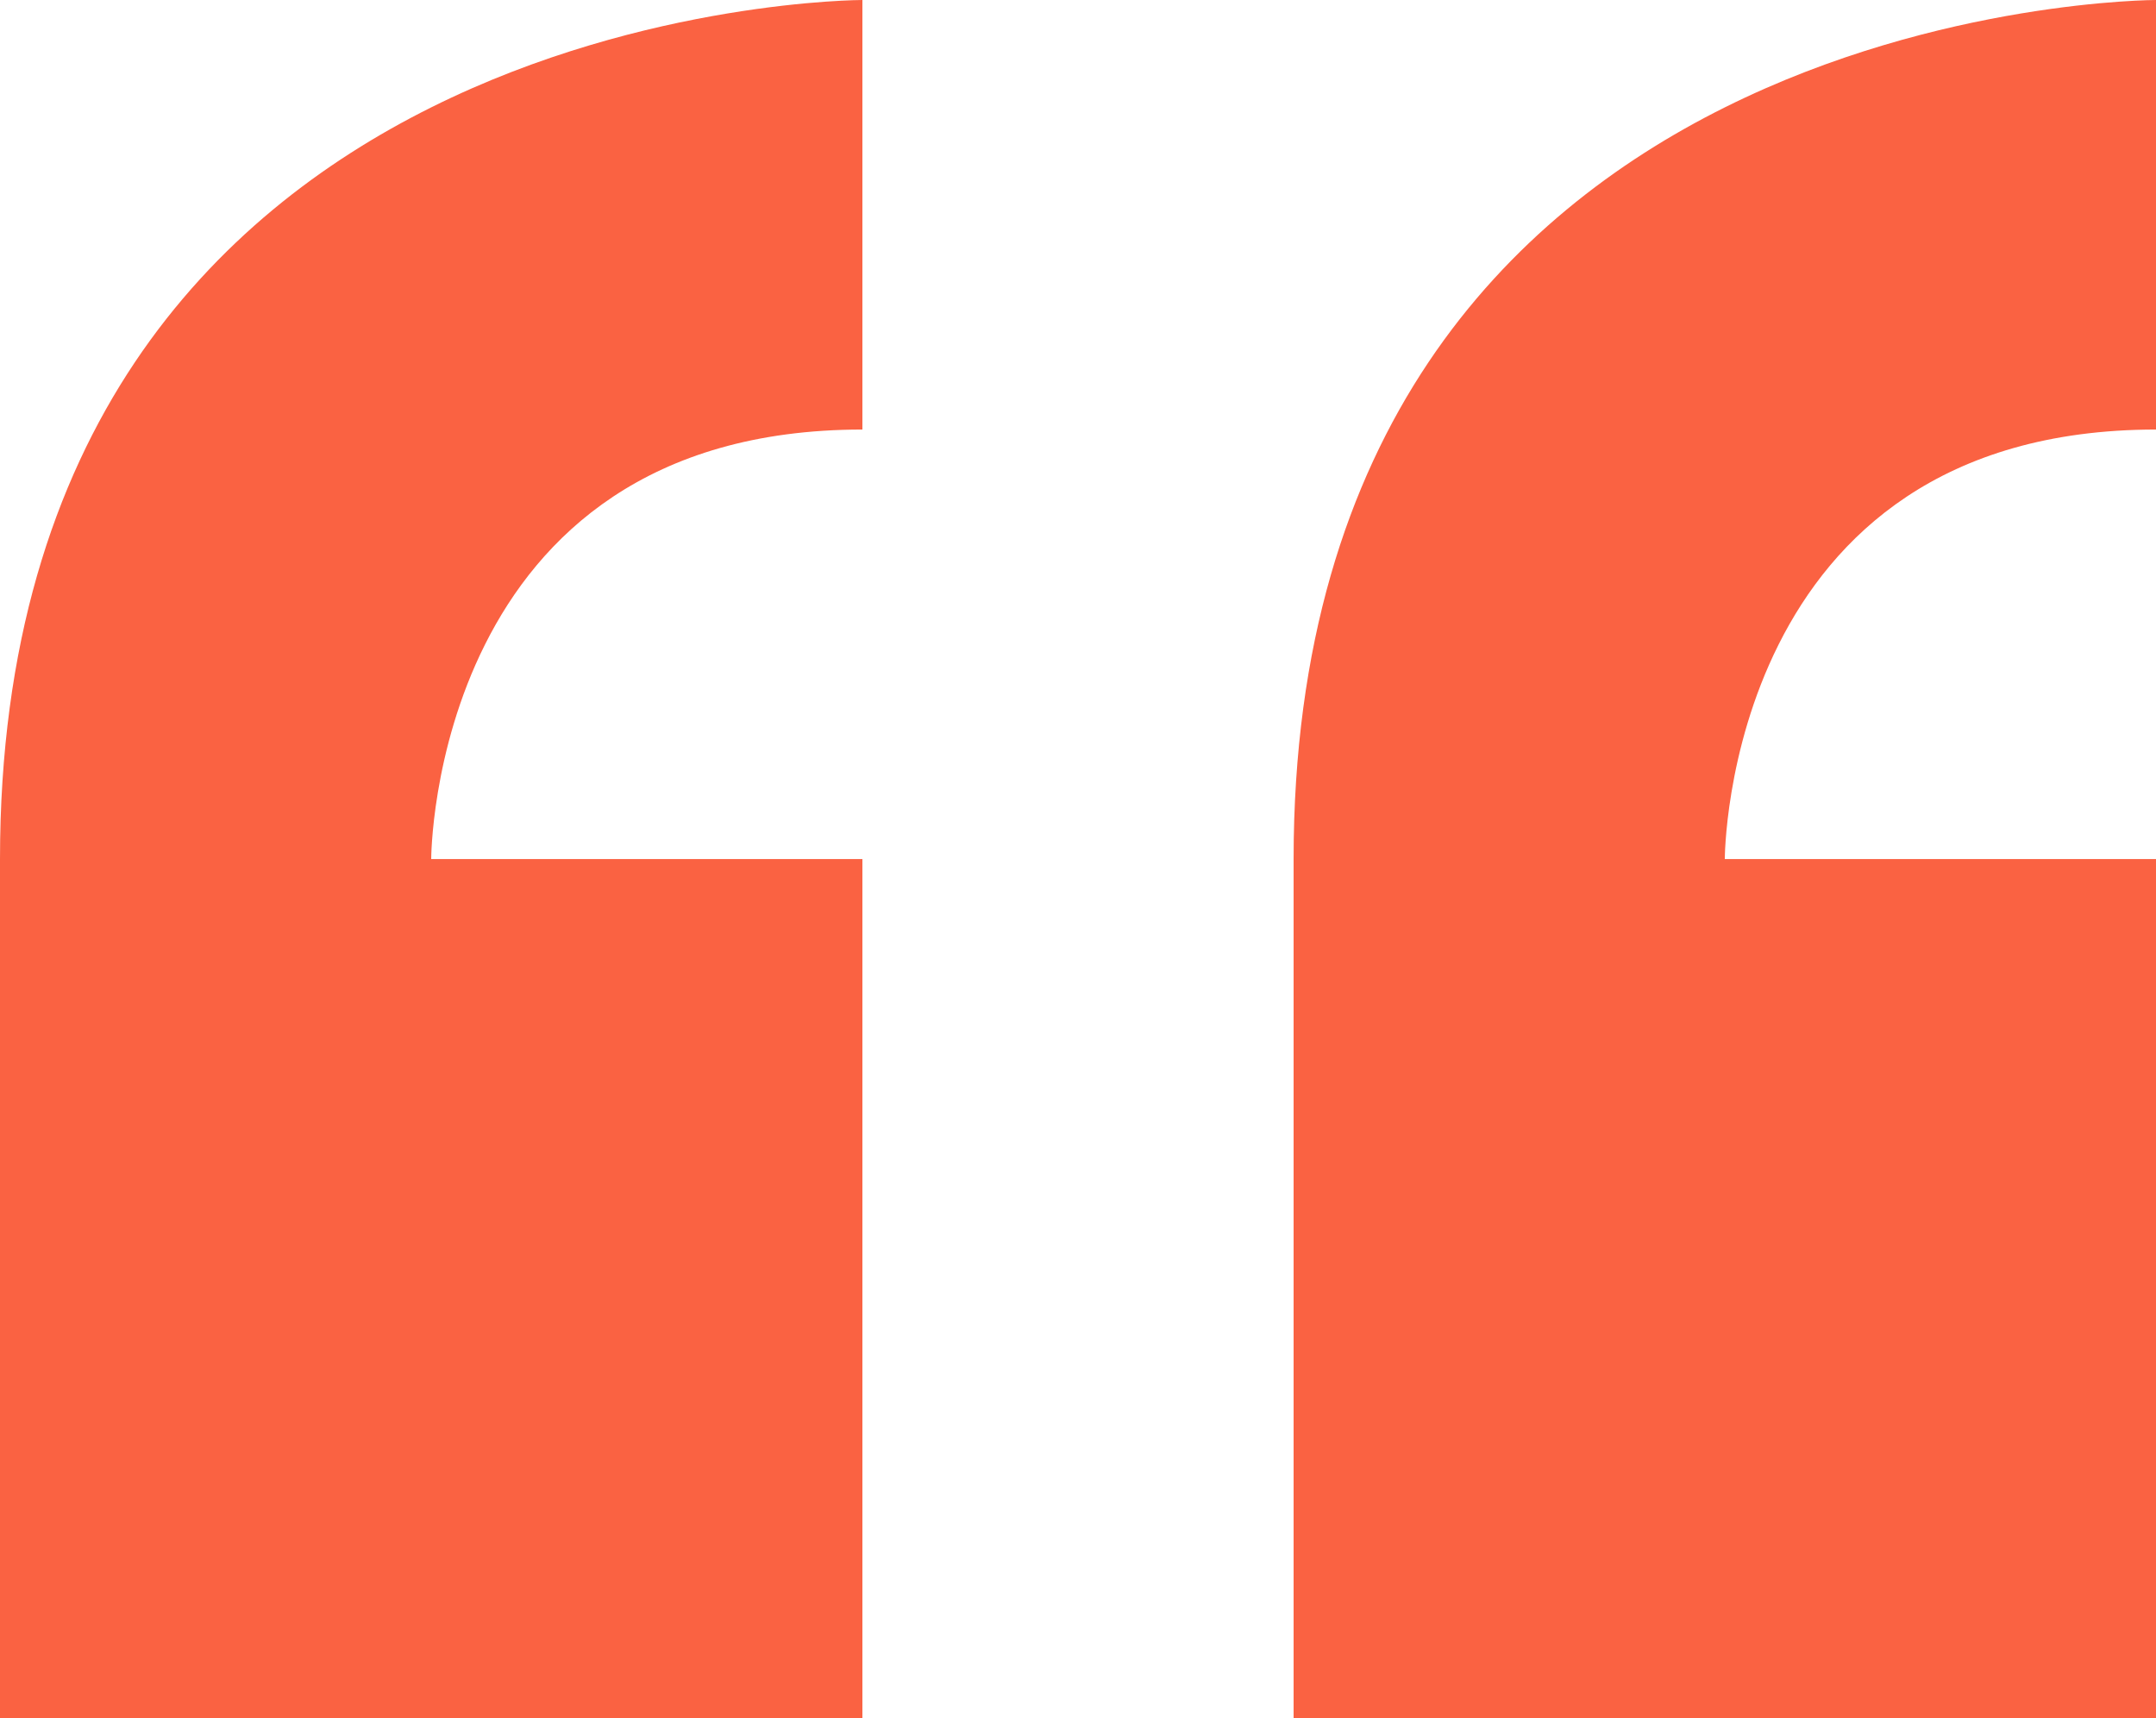
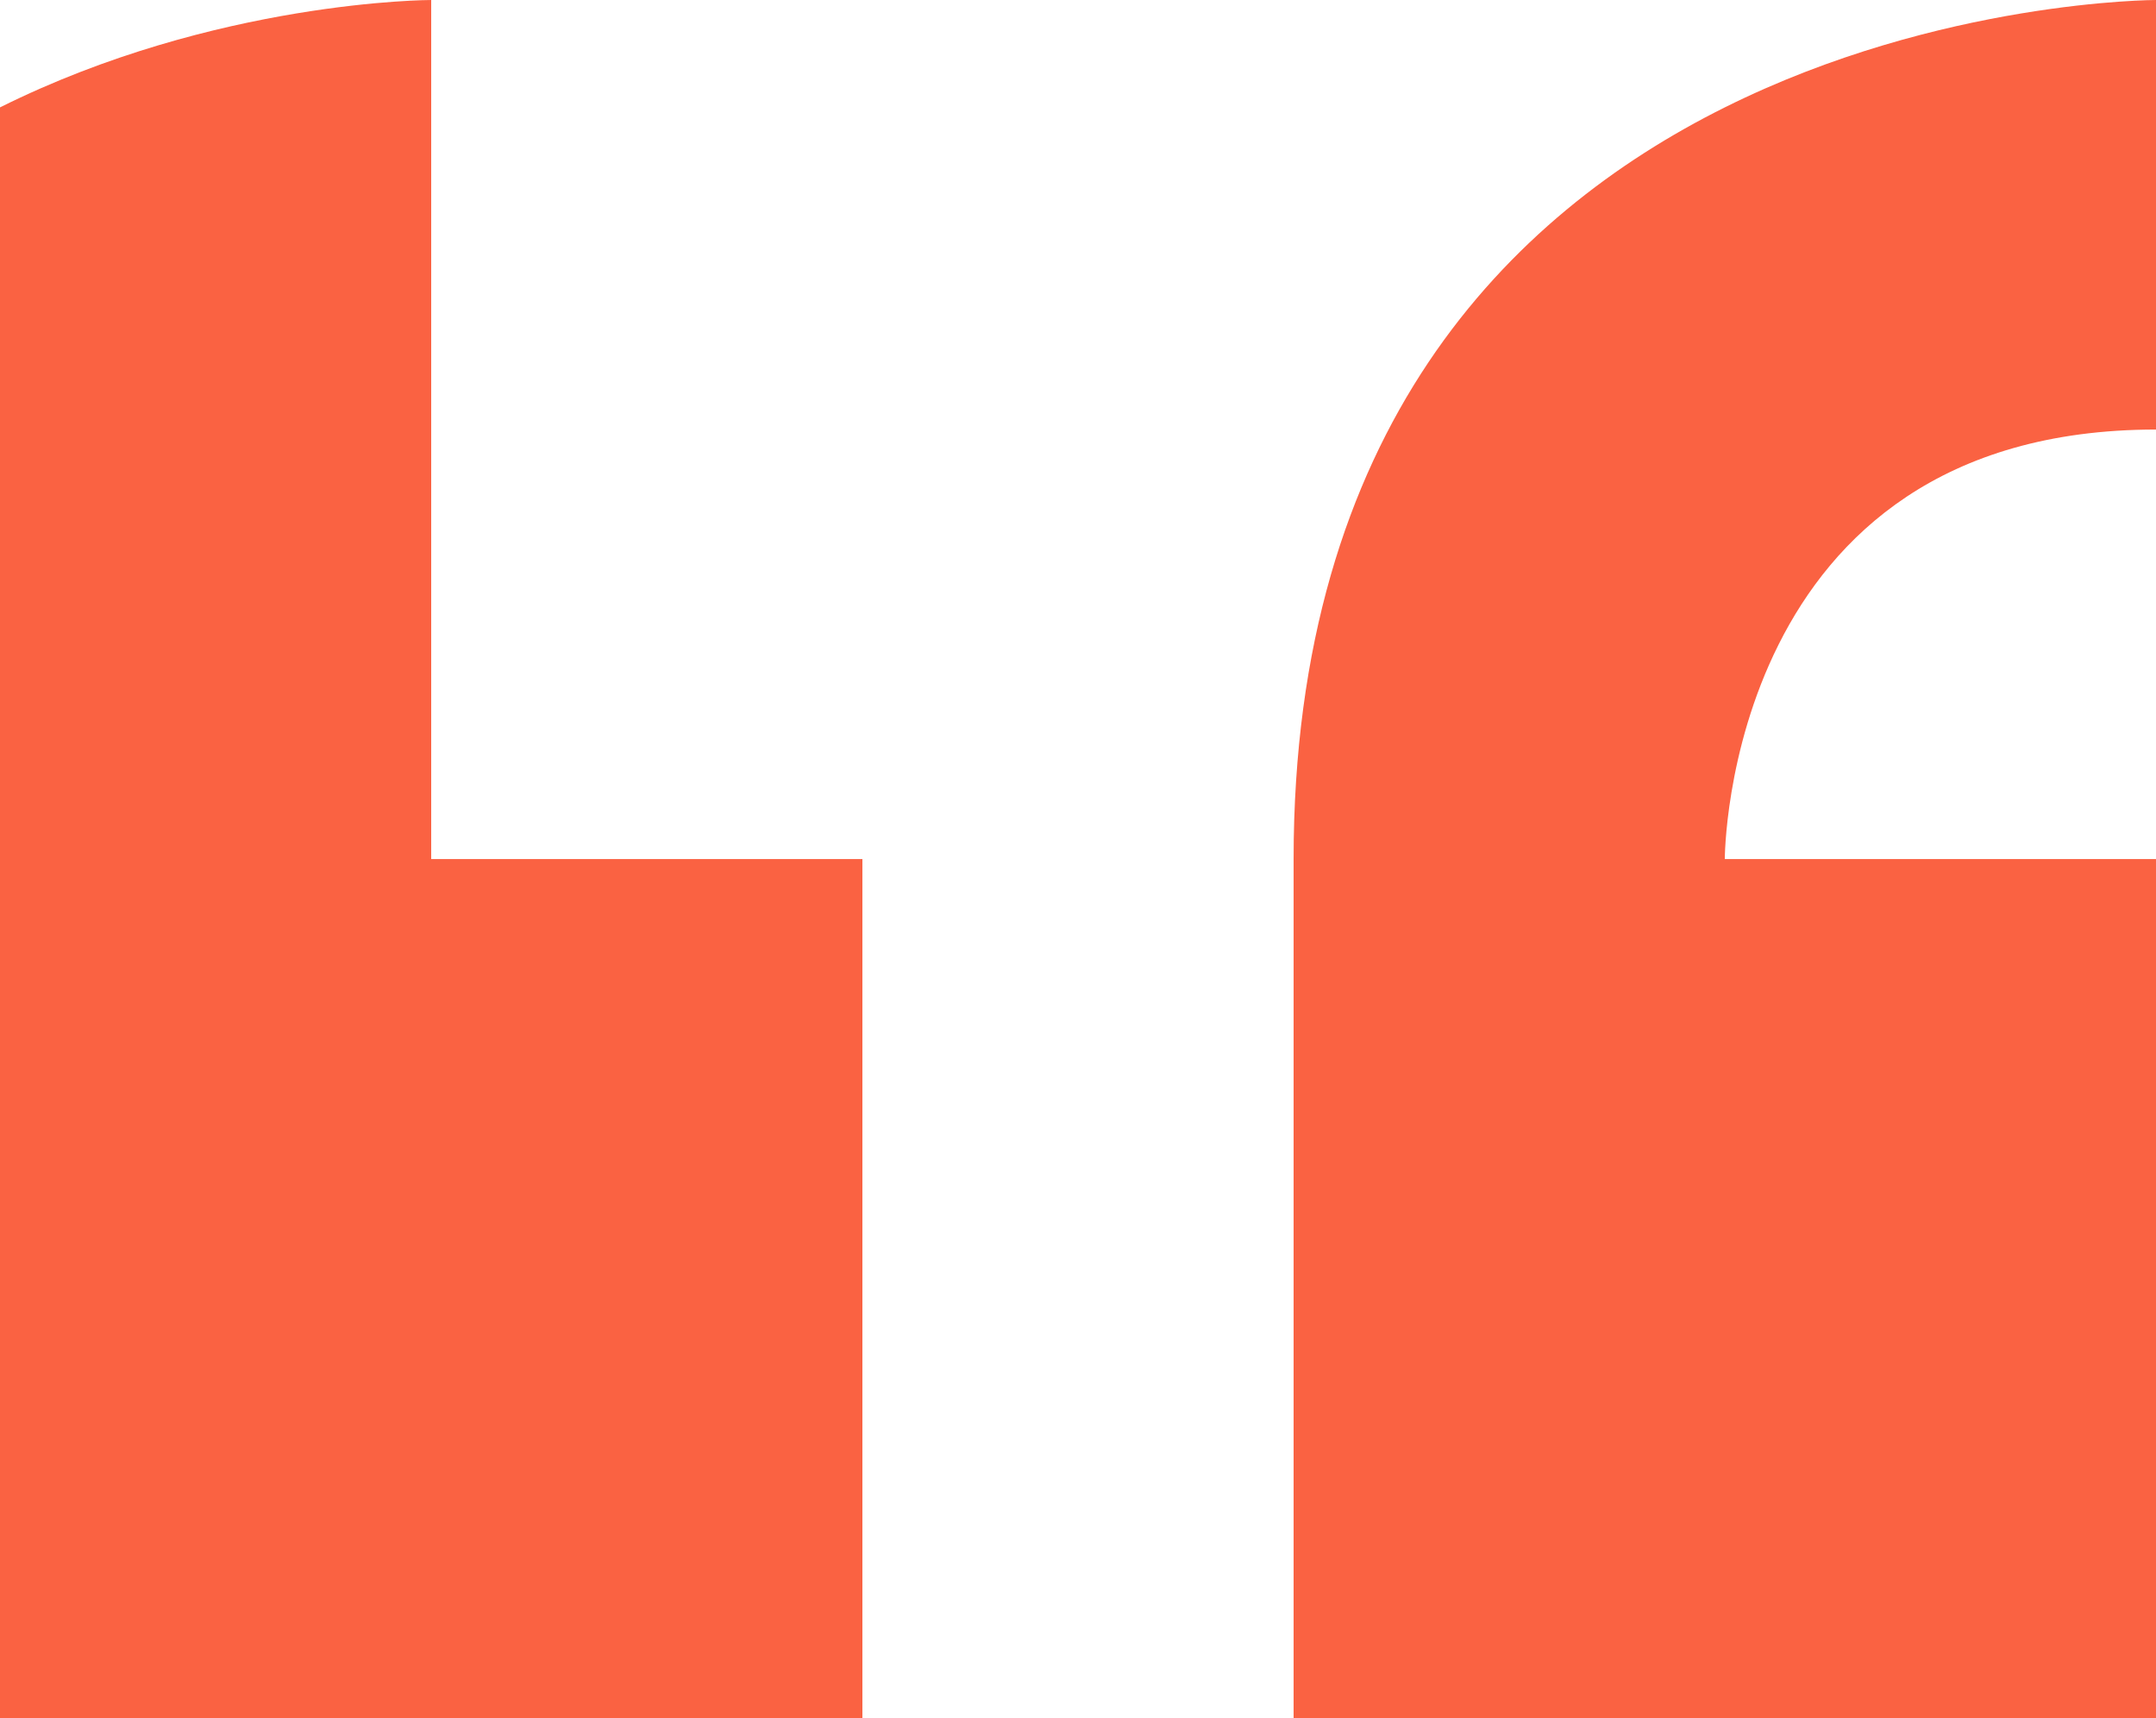
<svg xmlns="http://www.w3.org/2000/svg" width="64" height="51" viewBox="0 0 64 51">
-   <path id="Icon_metro-quote" data-name="Icon metro-quote" d="M8.355,35.14v25.5h25.6V35.14h-12.8s0-12.75,12.8-12.75V9.64s-25.6,0-25.6,25.5Zm64-12.75V9.64s-25.6,0-25.6,25.5v25.5h25.6V35.14h-12.8S59.555,22.39,72.355,22.39Z" transform="translate(-8.355 -9.64)" fill="#fa6242" />
+   <path id="Icon_metro-quote" data-name="Icon metro-quote" d="M8.355,35.14v25.5h25.6V35.14h-12.8V9.64s-25.6,0-25.6,25.5Zm64-12.75V9.64s-25.6,0-25.6,25.5v25.5h25.6V35.14h-12.8S59.555,22.39,72.355,22.39Z" transform="translate(-8.355 -9.64)" fill="#fa6242" />
</svg>